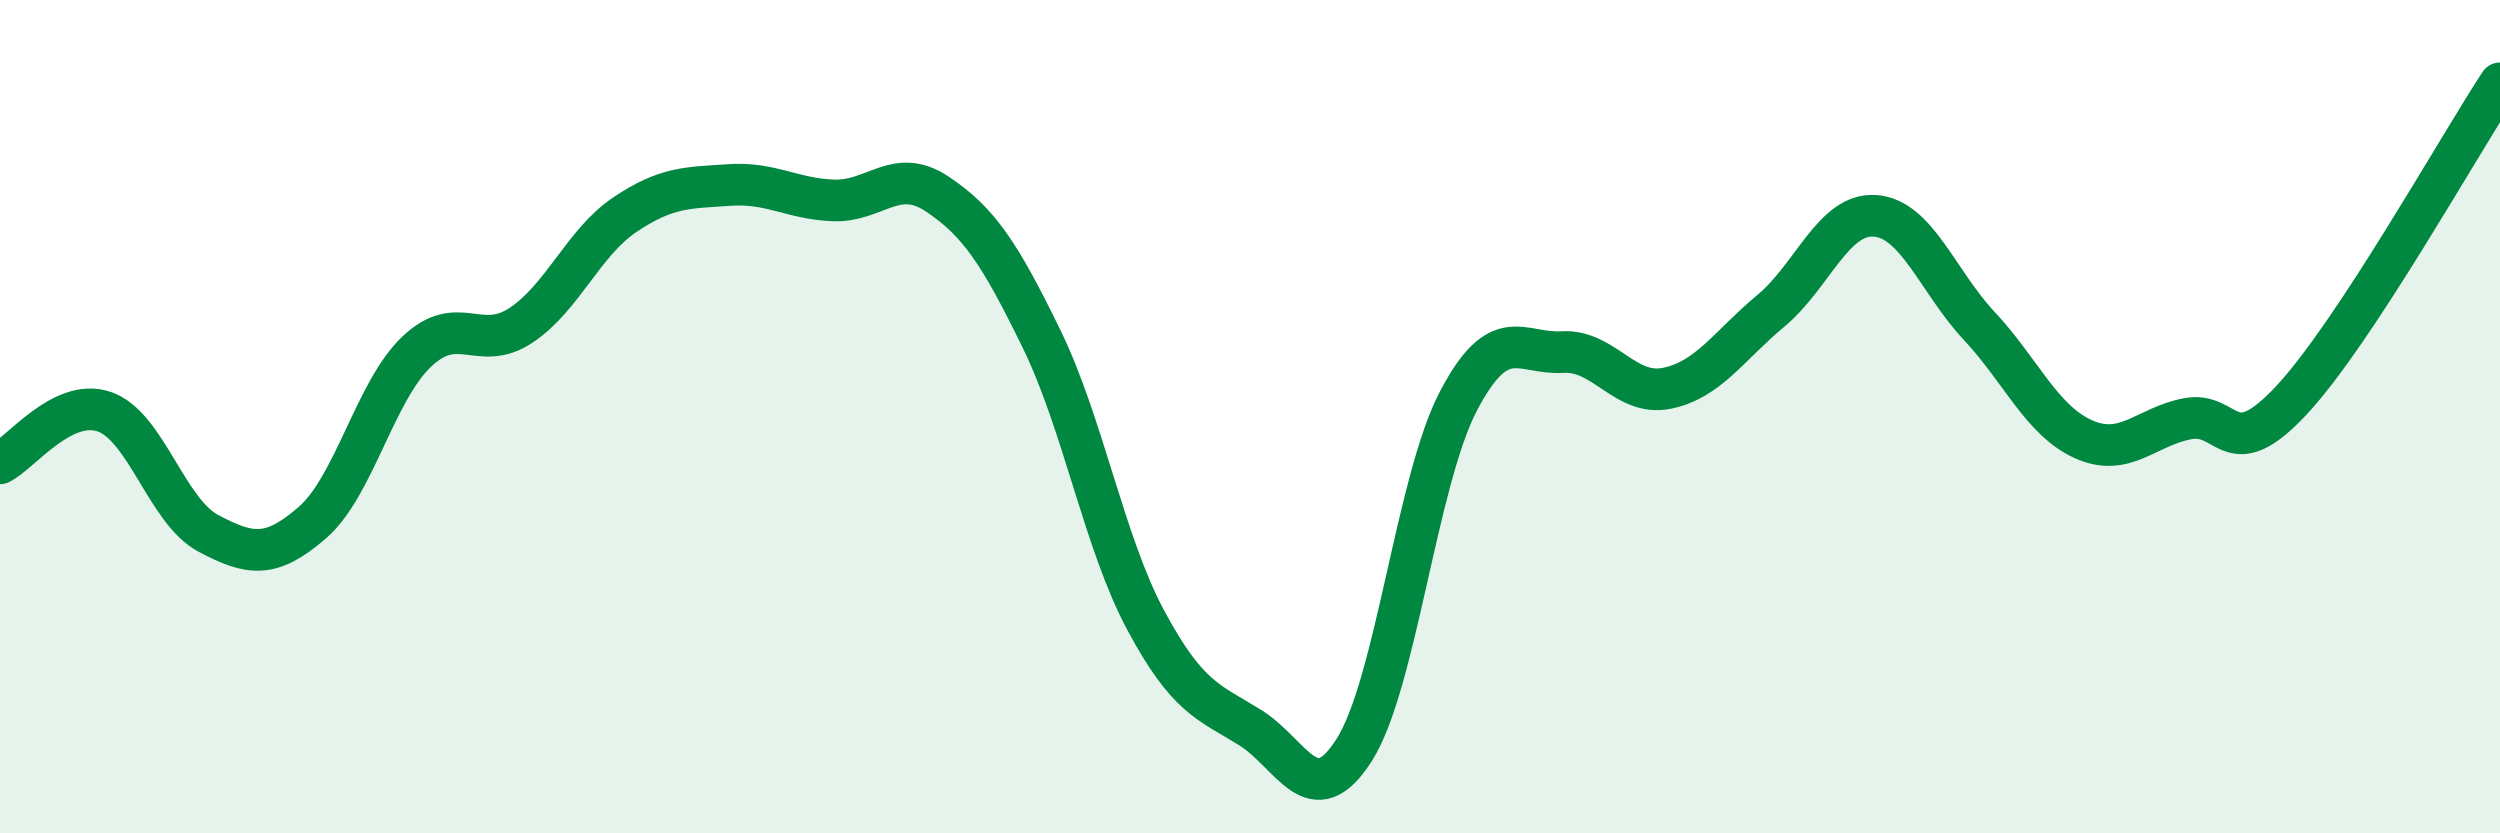
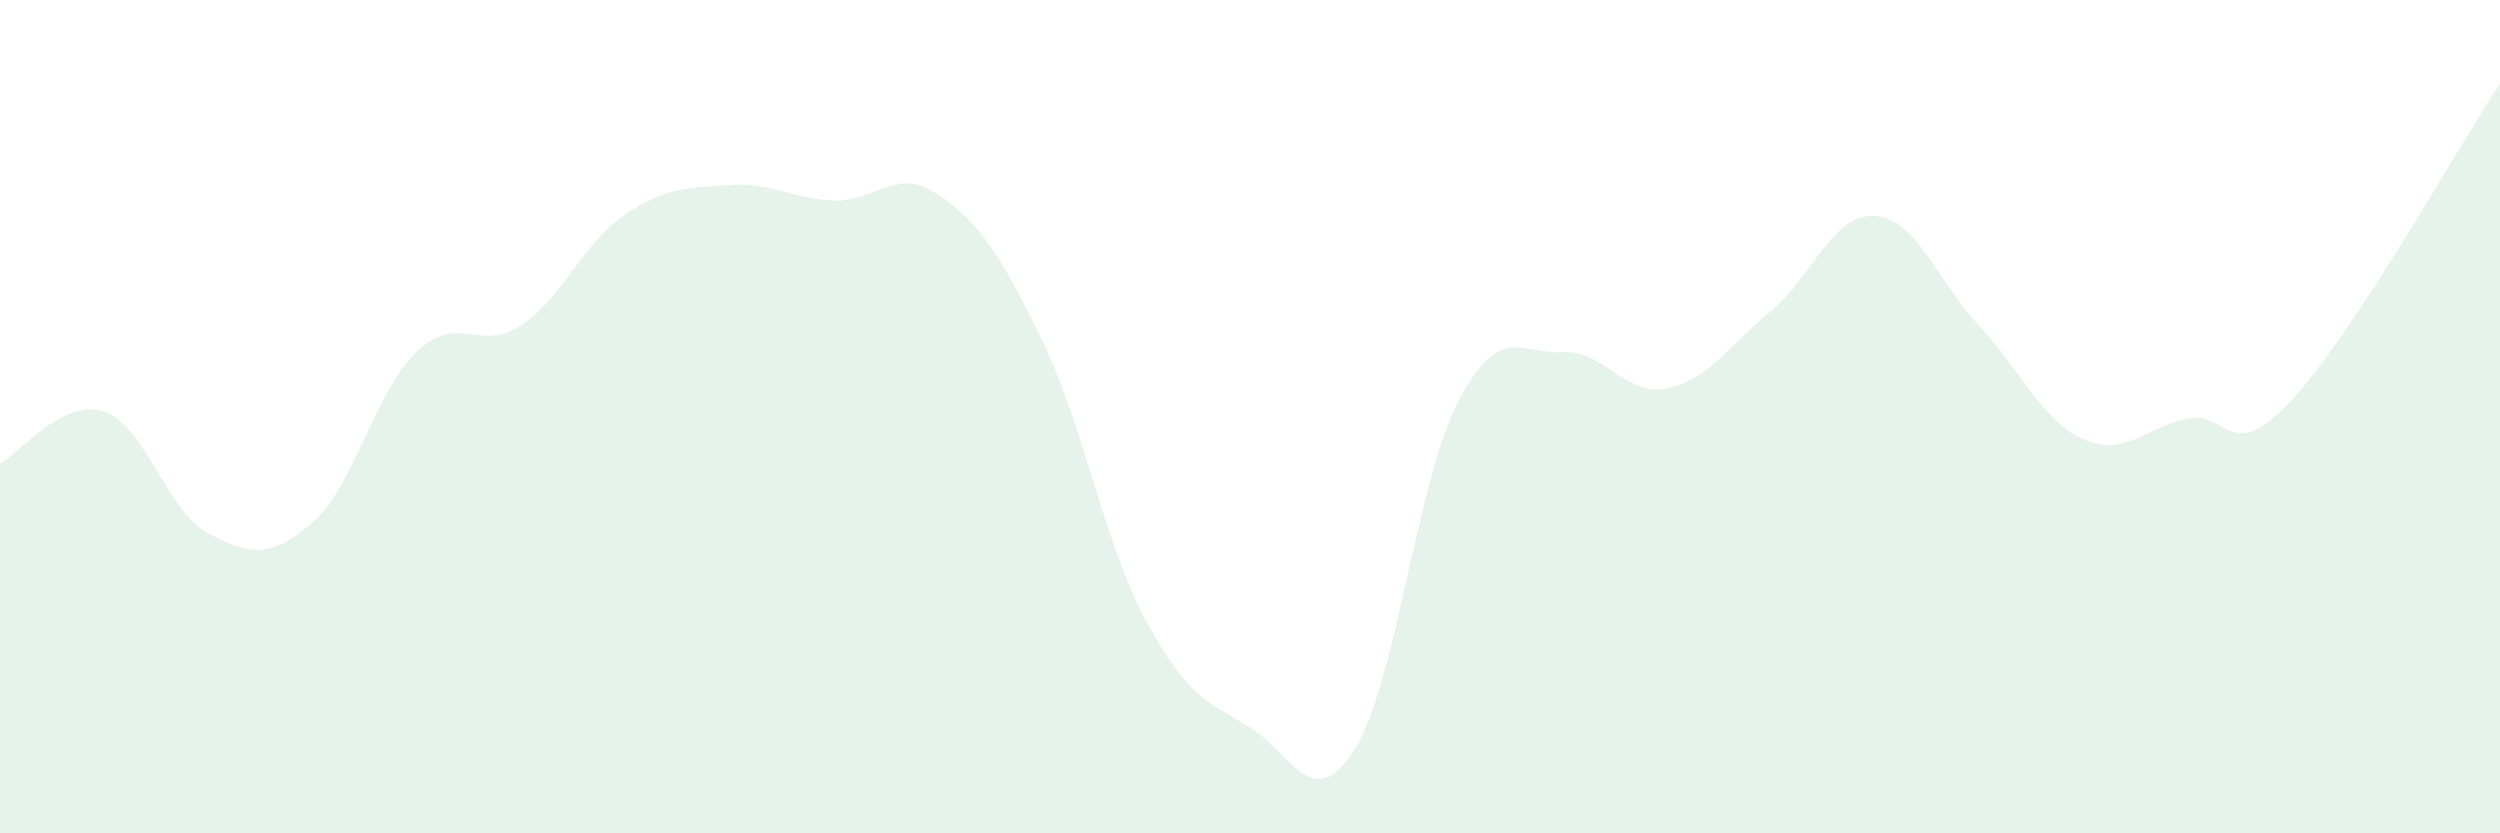
<svg xmlns="http://www.w3.org/2000/svg" width="60" height="20" viewBox="0 0 60 20">
  <path d="M 0,11.12 C 0.5,10.87 1.5,9.54 2.5,9.88 C 3.5,10.22 4,12.27 5,12.8 C 6,13.33 6.5,13.41 7.5,12.54 C 8.5,11.67 9,9.39 10,8.44 C 11,7.49 11.5,8.47 12.5,7.81 C 13.5,7.15 14,5.82 15,5.15 C 16,4.48 16.5,4.51 17.5,4.44 C 18.5,4.37 19,4.77 20,4.81 C 21,4.85 21.5,3.99 22.5,4.66 C 23.5,5.33 24,6.09 25,8.14 C 26,10.19 26.5,13.03 27.5,14.89 C 28.5,16.75 29,16.84 30,17.46 C 31,18.08 31.5,19.57 32.5,18 C 33.5,16.43 34,11.54 35,9.63 C 36,7.72 36.5,8.51 37.5,8.45 C 38.5,8.39 39,9.52 40,9.32 C 41,9.12 41.5,8.29 42.5,7.46 C 43.5,6.63 44,5.11 45,5.18 C 46,5.25 46.5,6.75 47.5,7.82 C 48.5,8.89 49,10.09 50,10.54 C 51,10.99 51.5,10.24 52.5,10.05 C 53.5,9.86 53.5,11.21 55,9.6 C 56.5,7.99 59,3.52 60,2L60 20L0 20Z" fill="#008740" opacity="0.1" stroke-linecap="round" stroke-linejoin="round" />
-   <path d="M 0,11.12 C 0.5,10.87 1.5,9.54 2.5,9.88 C 3.5,10.22 4,12.27 5,12.8 C 6,13.33 6.5,13.41 7.5,12.54 C 8.5,11.67 9,9.39 10,8.44 C 11,7.49 11.5,8.47 12.5,7.81 C 13.5,7.15 14,5.82 15,5.15 C 16,4.48 16.5,4.51 17.5,4.44 C 18.5,4.37 19,4.77 20,4.81 C 21,4.85 21.5,3.99 22.5,4.66 C 23.5,5.33 24,6.09 25,8.14 C 26,10.19 26.5,13.03 27.5,14.89 C 28.5,16.75 29,16.84 30,17.46 C 31,18.08 31.5,19.57 32.5,18 C 33.5,16.43 34,11.54 35,9.63 C 36,7.72 36.5,8.51 37.5,8.45 C 38.5,8.39 39,9.52 40,9.32 C 41,9.12 41.5,8.29 42.5,7.46 C 43.5,6.63 44,5.11 45,5.18 C 46,5.25 46.5,6.75 47.5,7.82 C 48.5,8.89 49,10.09 50,10.54 C 51,10.99 51.5,10.24 52.5,10.05 C 53.5,9.86 53.5,11.21 55,9.6 C 56.5,7.99 59,3.52 60,2" stroke="#008740" stroke-width="1" fill="none" stroke-linecap="round" stroke-linejoin="round" />
</svg>